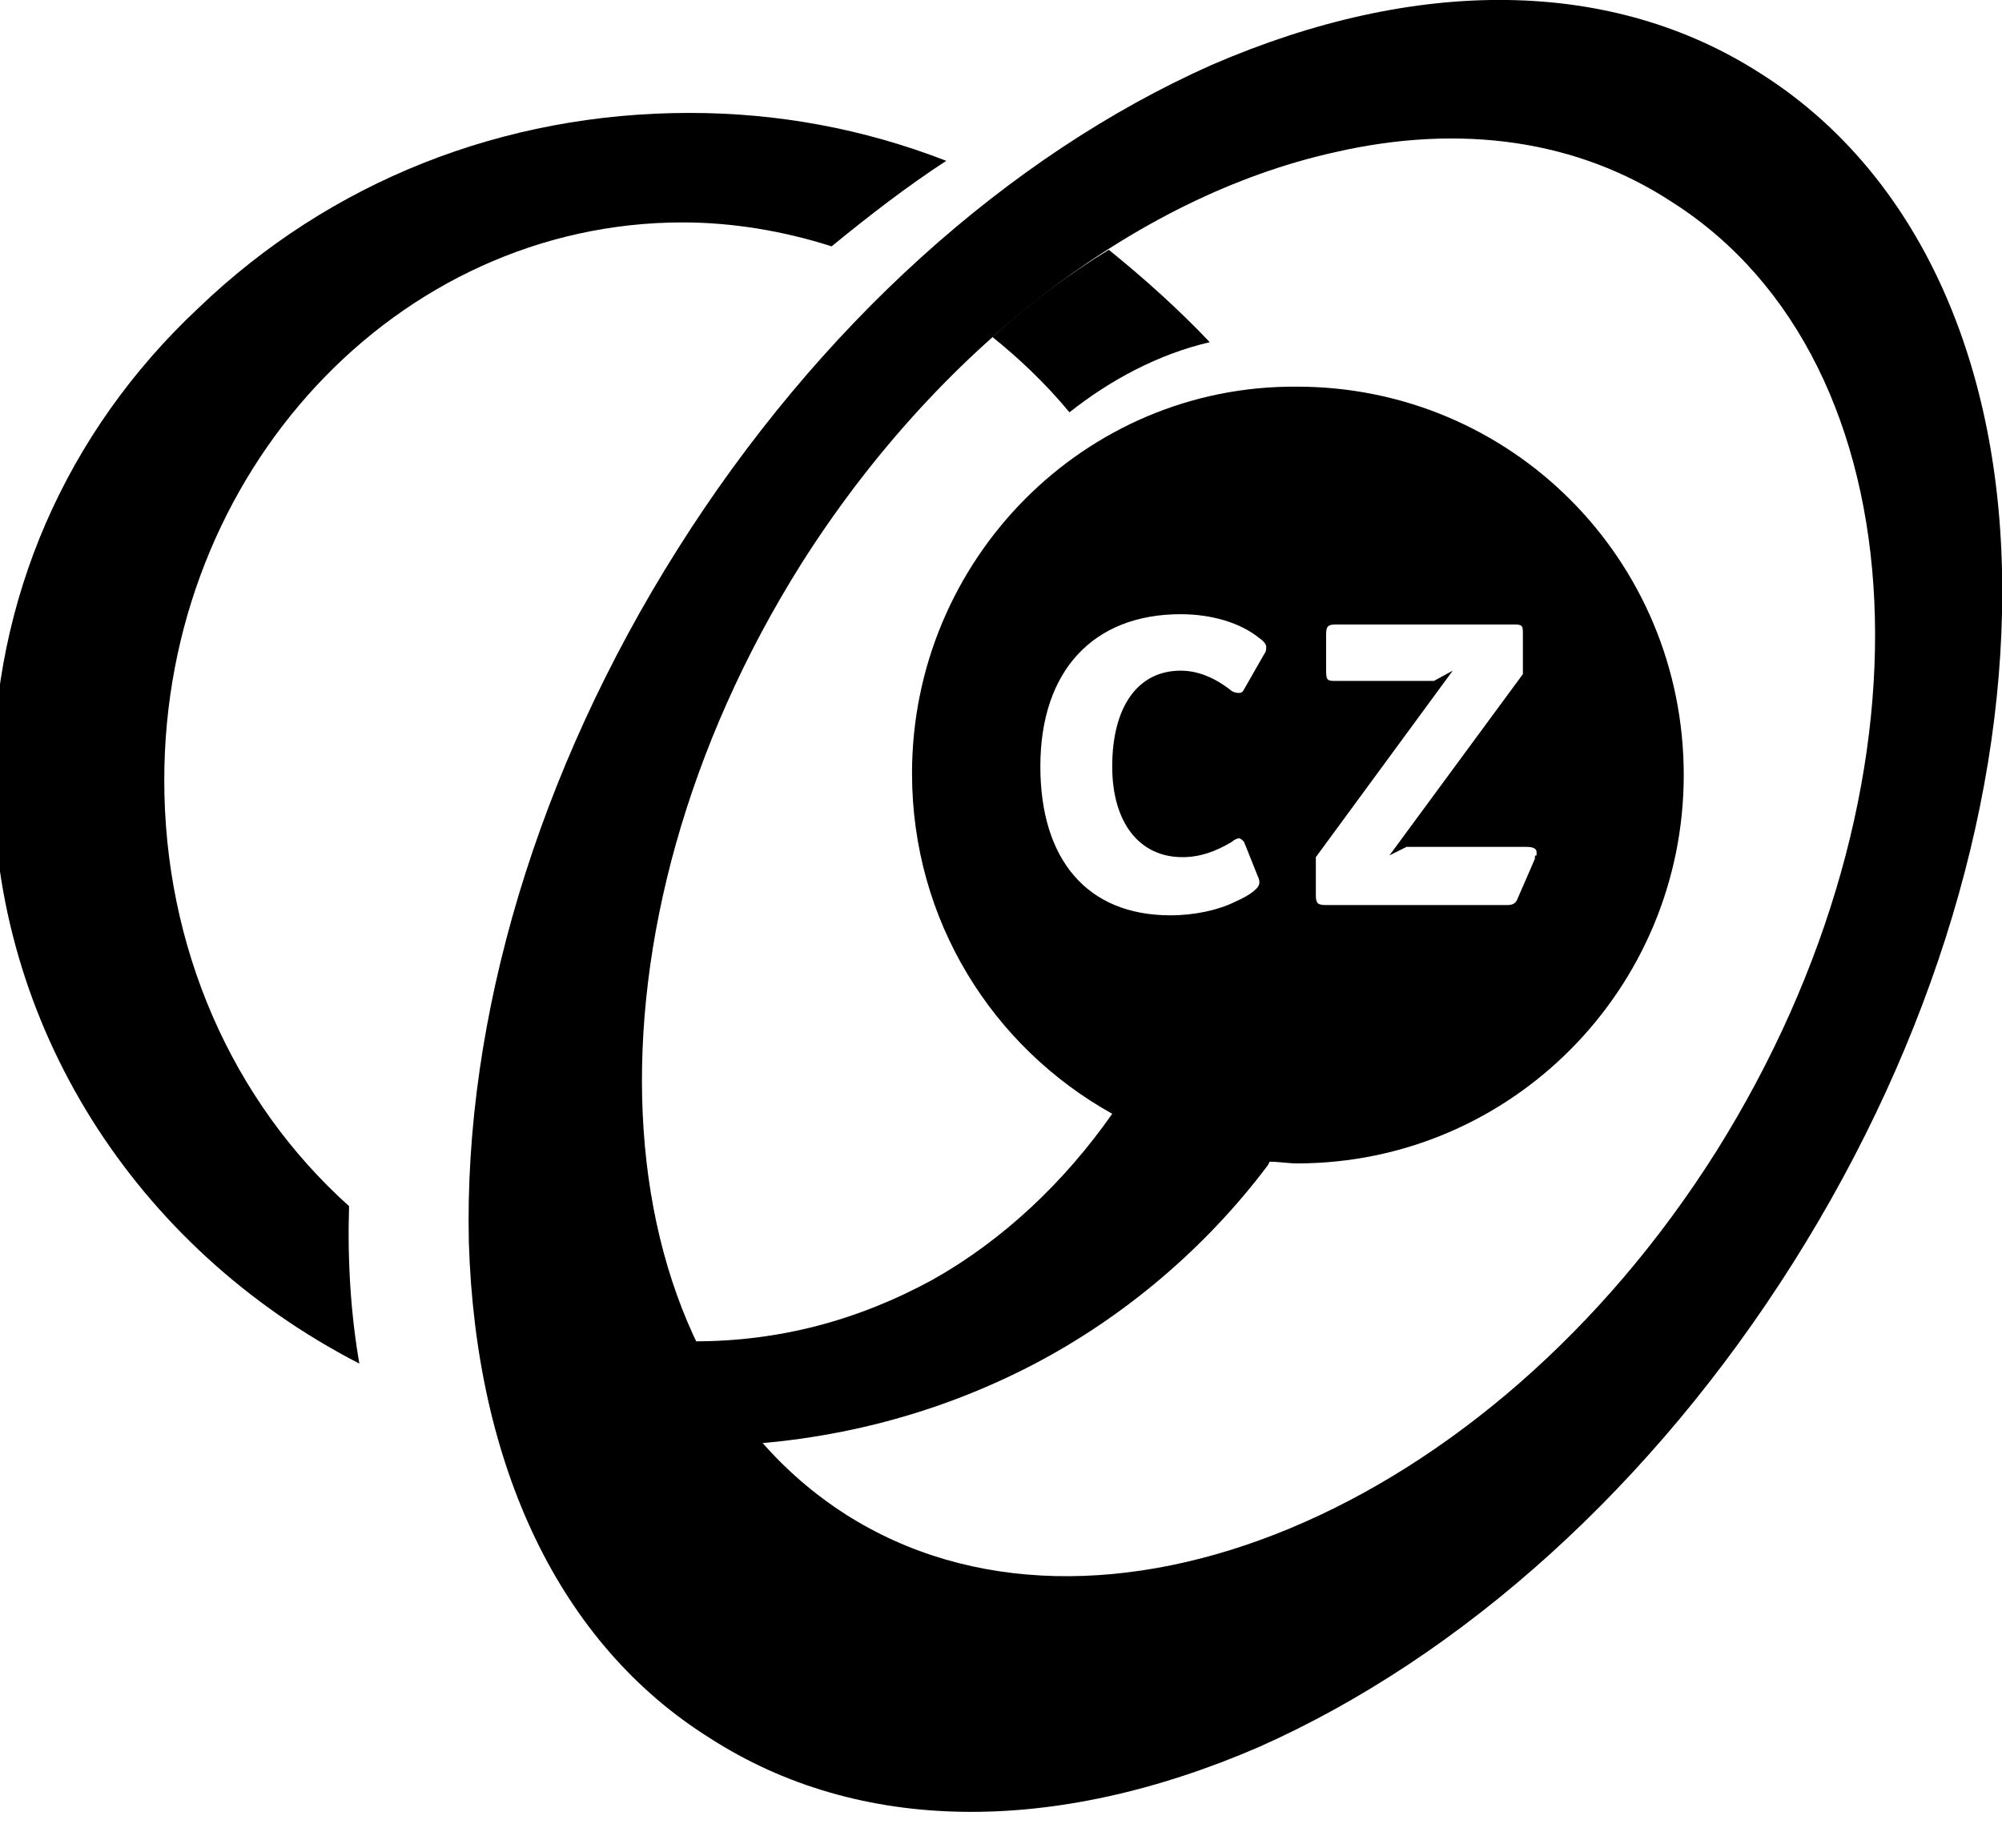
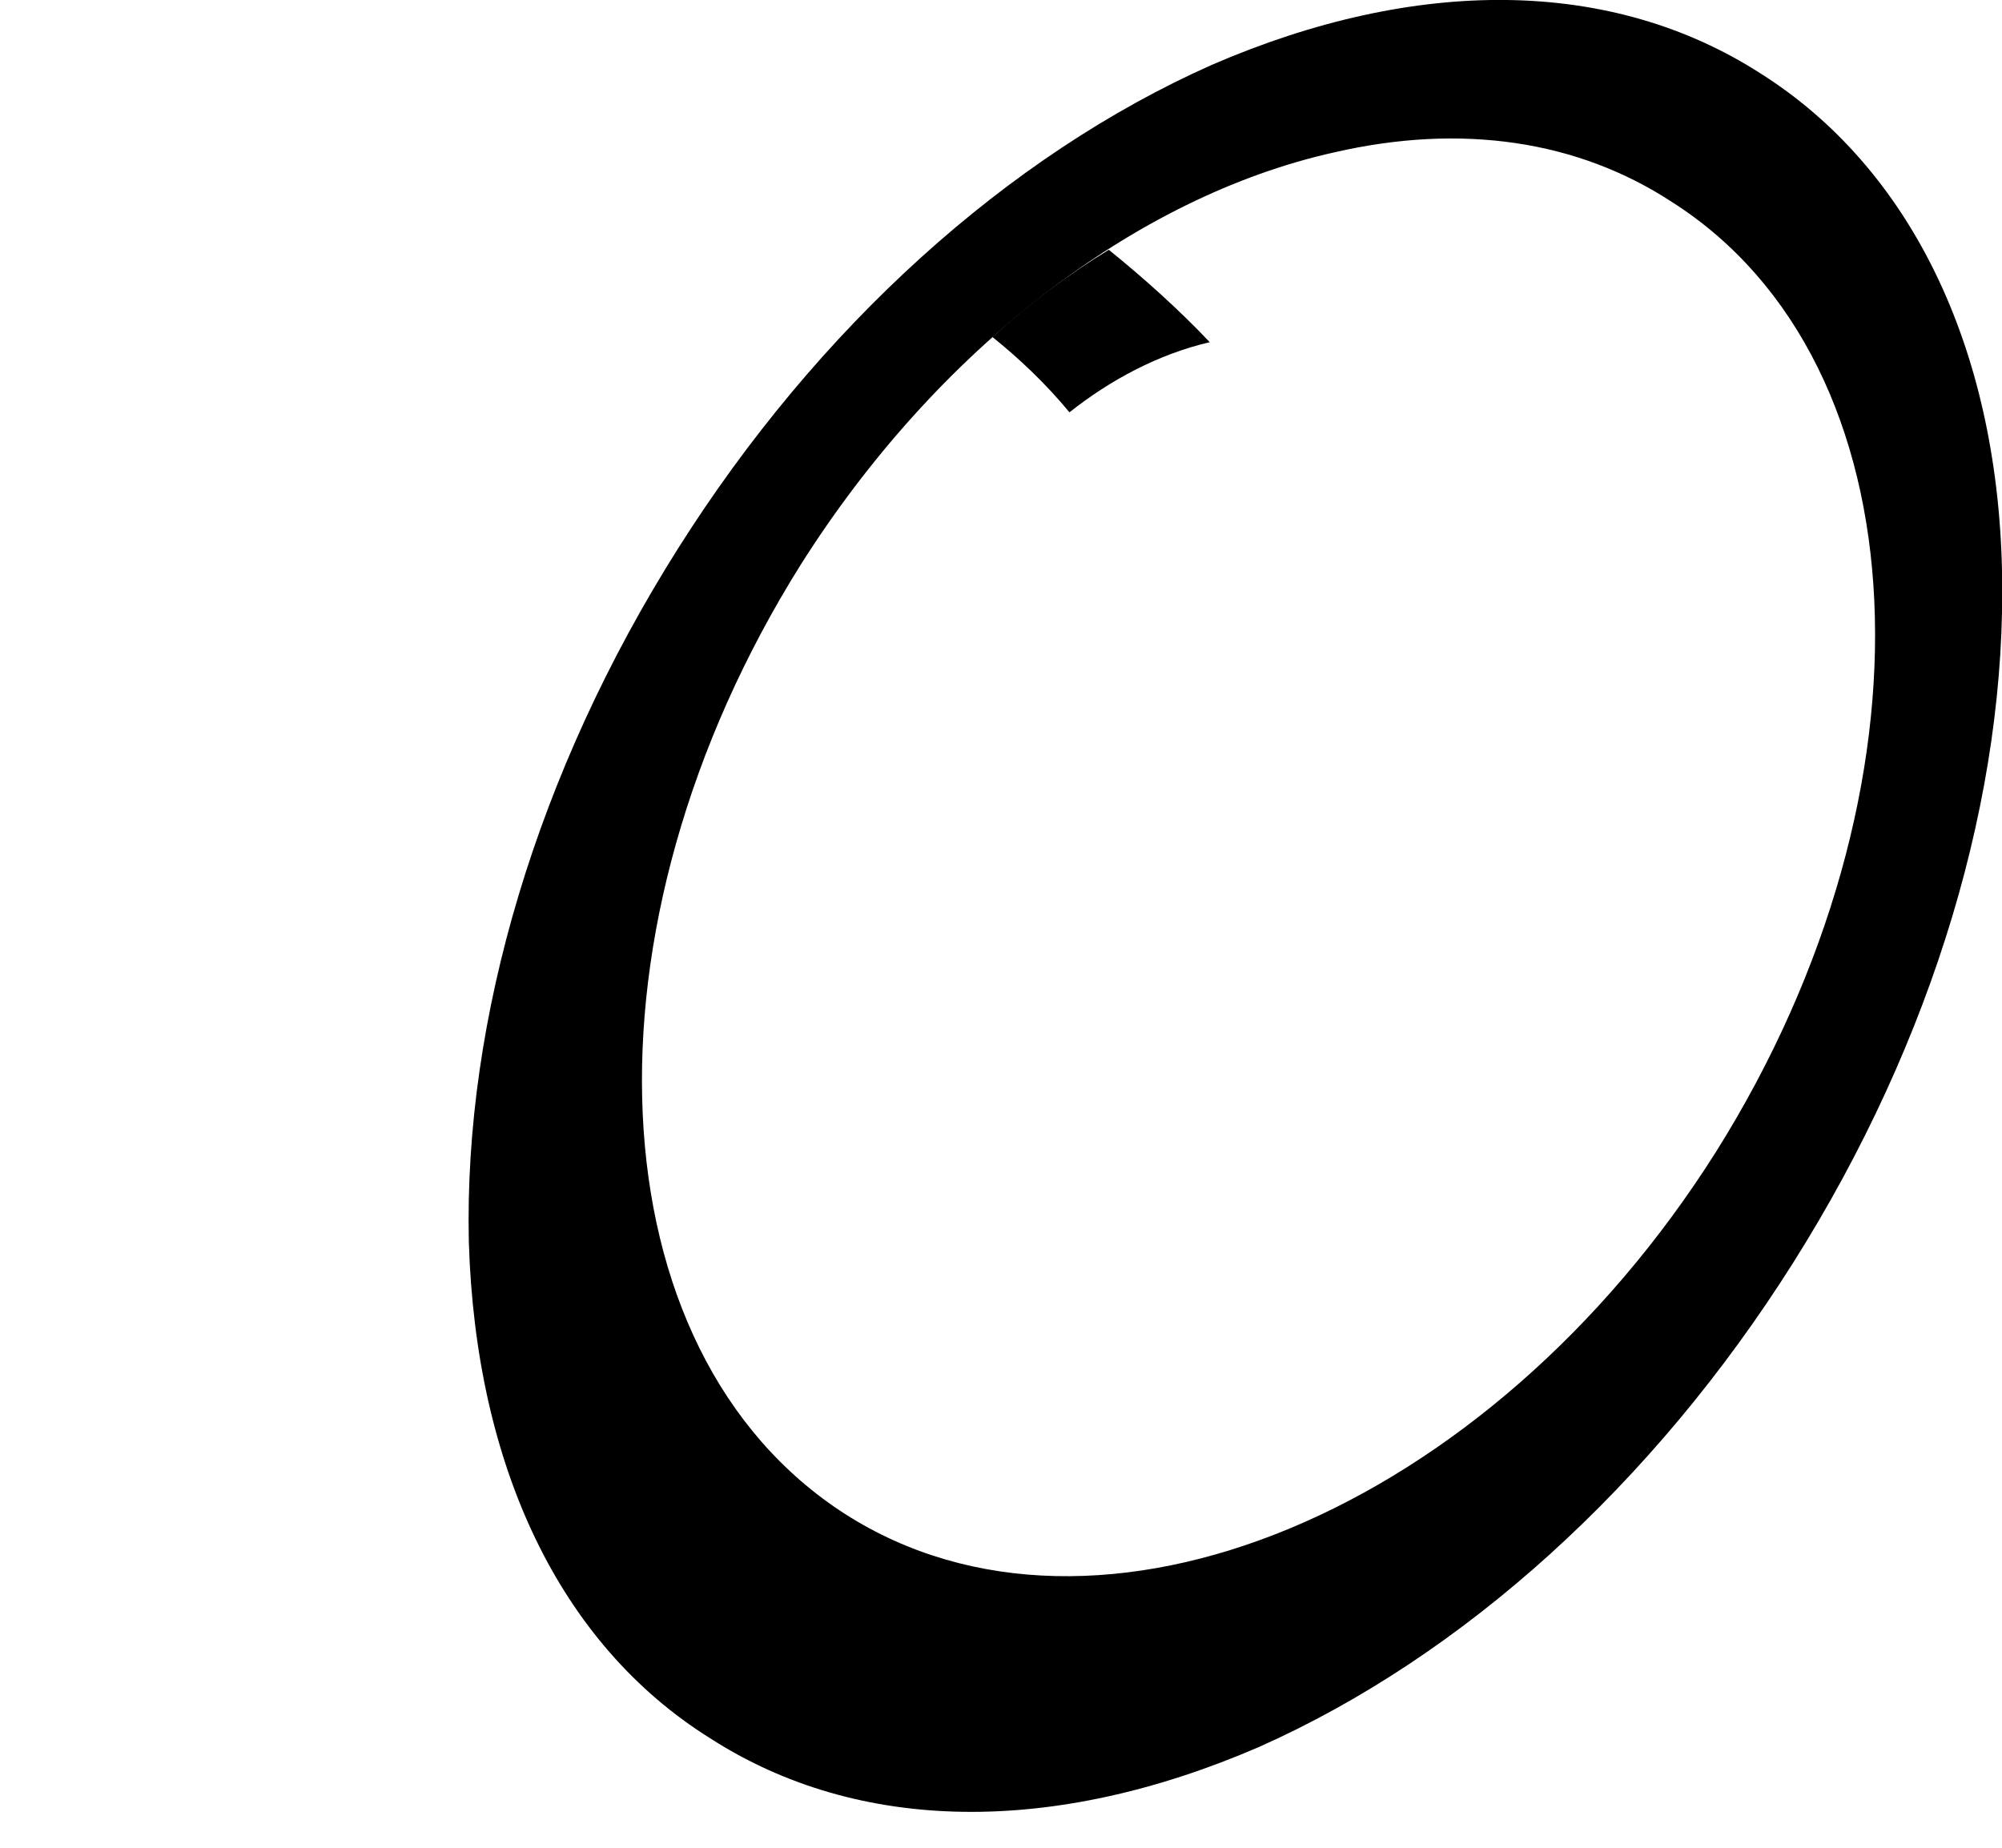
<svg xmlns="http://www.w3.org/2000/svg" version="1.1" id="SvgjsSvg1000" x="0px" y="0px" viewBox="0 0 117 108" style="enable-background:new 0 0 117 108;" xml:space="preserve">
-   <path id="SvgjsPath1008" d="M20.4,70.5C13.5,64.3,9.6,55.3,9.6,45.6c0-18,13.6-32.6,30.3-32.6c2.9,0,5.9,0.5,8.7,1.4  c2.2-1.8,4.4-3.5,6.7-5h0c-4.9-1.9-9.9-2.8-15-2.8c-10.9,0-21,4-28.7,11.4C3.8,25.3-0.4,35.1-0.4,45.5c0,14.3,8.2,27.4,21.4,34.2  C20.5,76.8,20.3,73.7,20.4,70.5" />
-   <path id="SvgjsPath1009" d="M53.3,45.2c0,8.6,4.7,16,11.7,19.9c-2.8,4-6.4,7.4-10.5,9.7c-4.4,2.4-9,3.6-13.9,3.6  c-0.6,0-1.3,0-1.9-0.1l-0.6,0l0.2,0.5c1,2,2.1,3.9,3.5,5.6l0.1,0.1H42c6.5-0.2,12.7-1.8,18.3-4.7c5.4-2.8,10.2-6.9,13.8-11.7  l0.1-0.2c0.5,0,1.1,0.1,1.6,0.1c12.5,0,22.6-10.2,22.6-22.7c0-12.6-10.1-22.7-22.6-22.7C63.4,22.5,53.3,32.7,53.3,45.2z M72.7,40.3  c-0.1,0.2-0.2,0.2-0.3,0.2c-0.1,0-0.2,0-0.4-0.1c-1-0.8-2-1.2-3-1.2c-2.5,0-4,2.1-4,5.6c0,3.3,1.6,5.3,4.1,5.3c1,0,1.9-0.3,2.9-0.9  c0.1-0.1,0.3-0.2,0.4-0.2c0.1,0,0.2,0.1,0.3,0.2l0.8,2c0.1,0.2,0.1,0.3,0.1,0.4c0,0.3-0.5,0.7-1.4,1.1c-1,0.5-2.4,0.8-3.8,0.8  c-4.9,0-7.6-3.3-7.6-8.7c0-5.6,3.1-8.9,8.2-8.9c1.8,0,3.5,0.5,4.6,1.4c0.3,0.2,0.4,0.4,0.4,0.5c0,0.1,0,0.3-0.1,0.4L72.7,40.3z   M89.7,50.2l-1,2.3c-0.1,0.3-0.3,0.4-0.6,0.4H77.5c-0.5,0-0.6-0.1-0.6-0.6v-2.2l8-10.9l-1.1,0.6h-5.7c-0.5,0-0.6,0-0.6-0.6v-2.1  c0-0.5,0.1-0.6,0.6-0.6h10.4c0.5,0,0.5,0.1,0.5,0.6v2.3L81.2,50l1-0.5h7c0.4,0,0.6,0.1,0.6,0.3c0,0,0,0.1,0,0.2  C89.7,50,89.7,50,89.7,50.2z" />
  <path id="SvgjsPath1010" d="M62.5,24.1c2.4-1.9,5.2-3.4,8.2-4.1l0,0c-1.8-1.9-3.8-3.7-5.9-5.4c-2.3,1.4-4.6,3.1-6.8,5.1  C59.5,20.9,61.1,22.4,62.5,24.1" />
  <path id="SvgjsPath1011" d="M102.9,4.3c-8.7-5.6-20.1-5.7-32.1-0.5c-11.9,5.3-23,15.3-31.2,28.3c-8.2,13-12.5,27.4-12.2,40.5  c0.4,13.1,5.3,23.5,14.1,29c8.7,5.6,20.1,5.7,32.1,0.5c11.9-5.3,23-15.3,31.2-28.3c8.2-13,12.5-27.4,12.2-40.5  C116.7,20.2,111.6,9.8,102.9,4.3z M46.8,33C54.7,20.5,66.3,11.5,78,8.9c7.4-1.7,14.2-0.7,19.7,2.9c14.8,9.4,15.9,34.3,2.6,55.5  C87,88.4,64.1,97.9,49.4,88.5C34.6,79,33.5,54.2,46.8,33z" />
</svg>